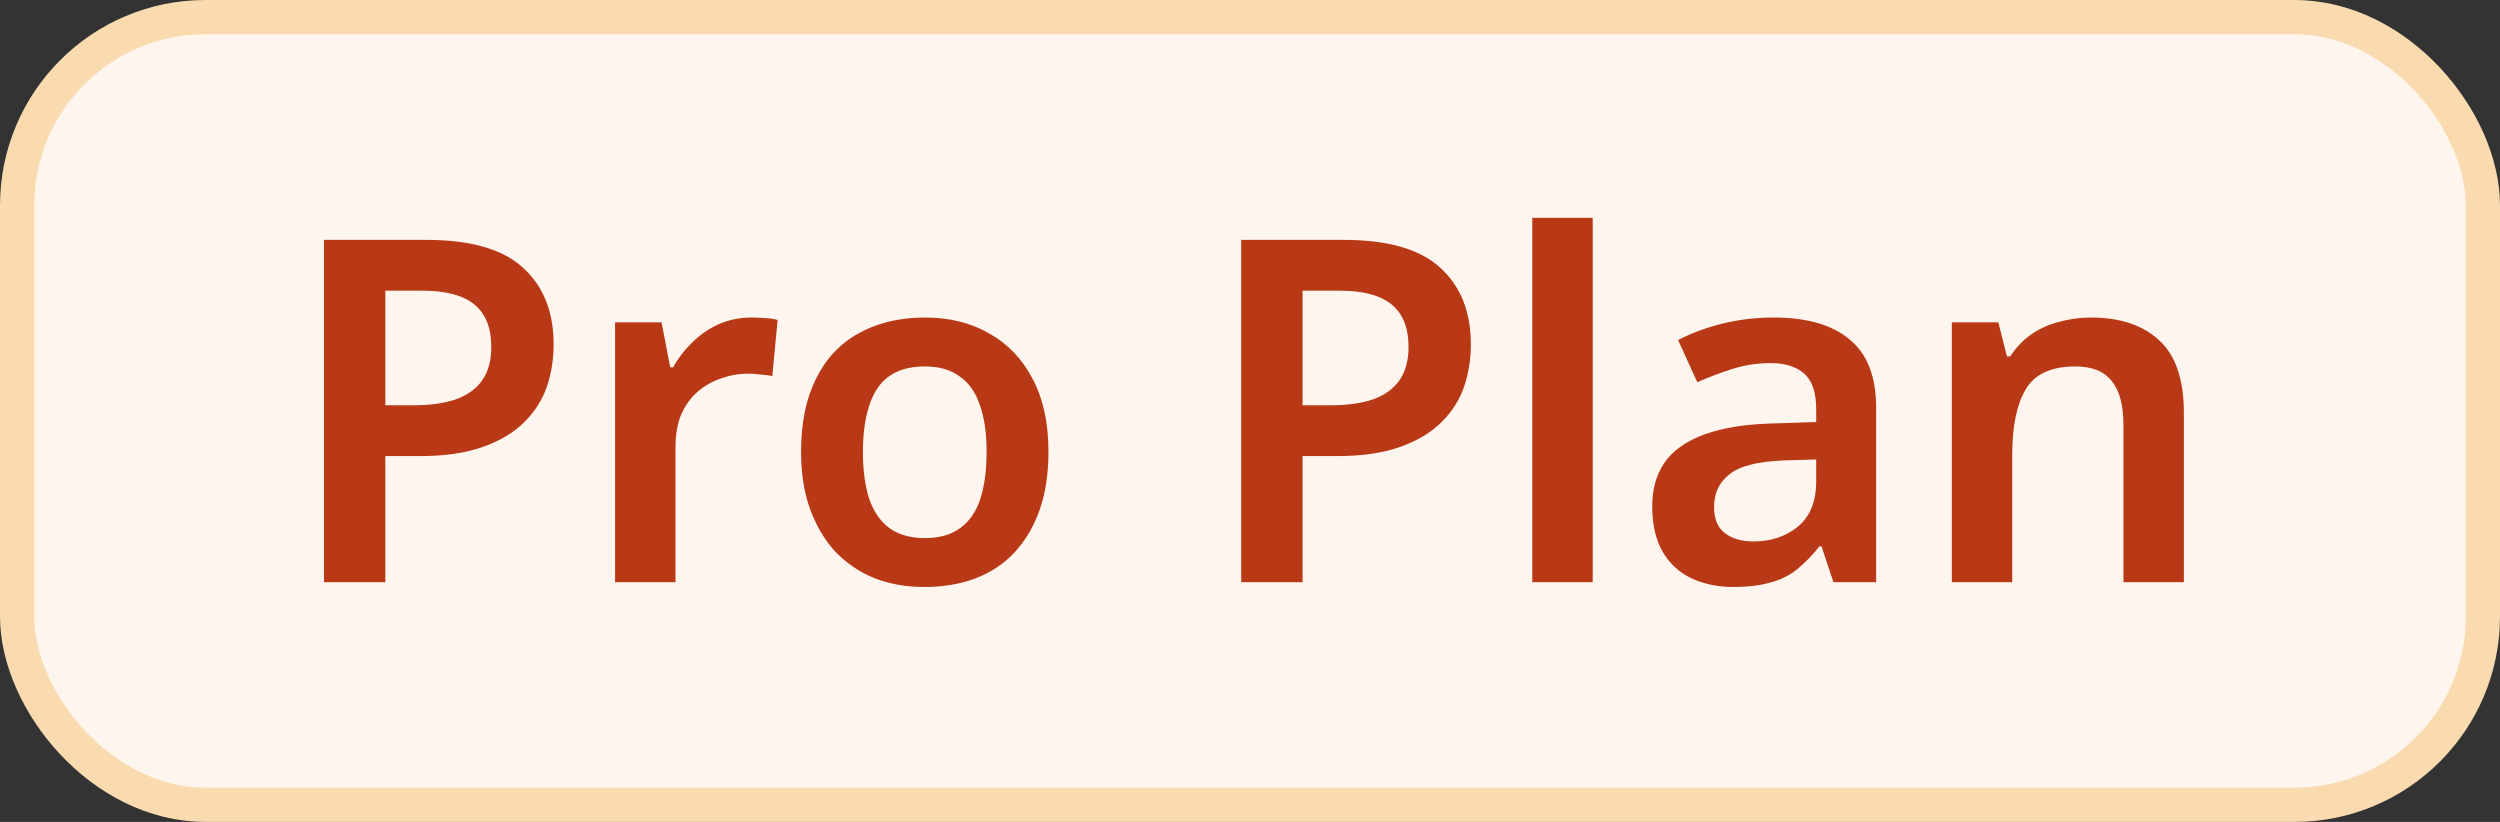
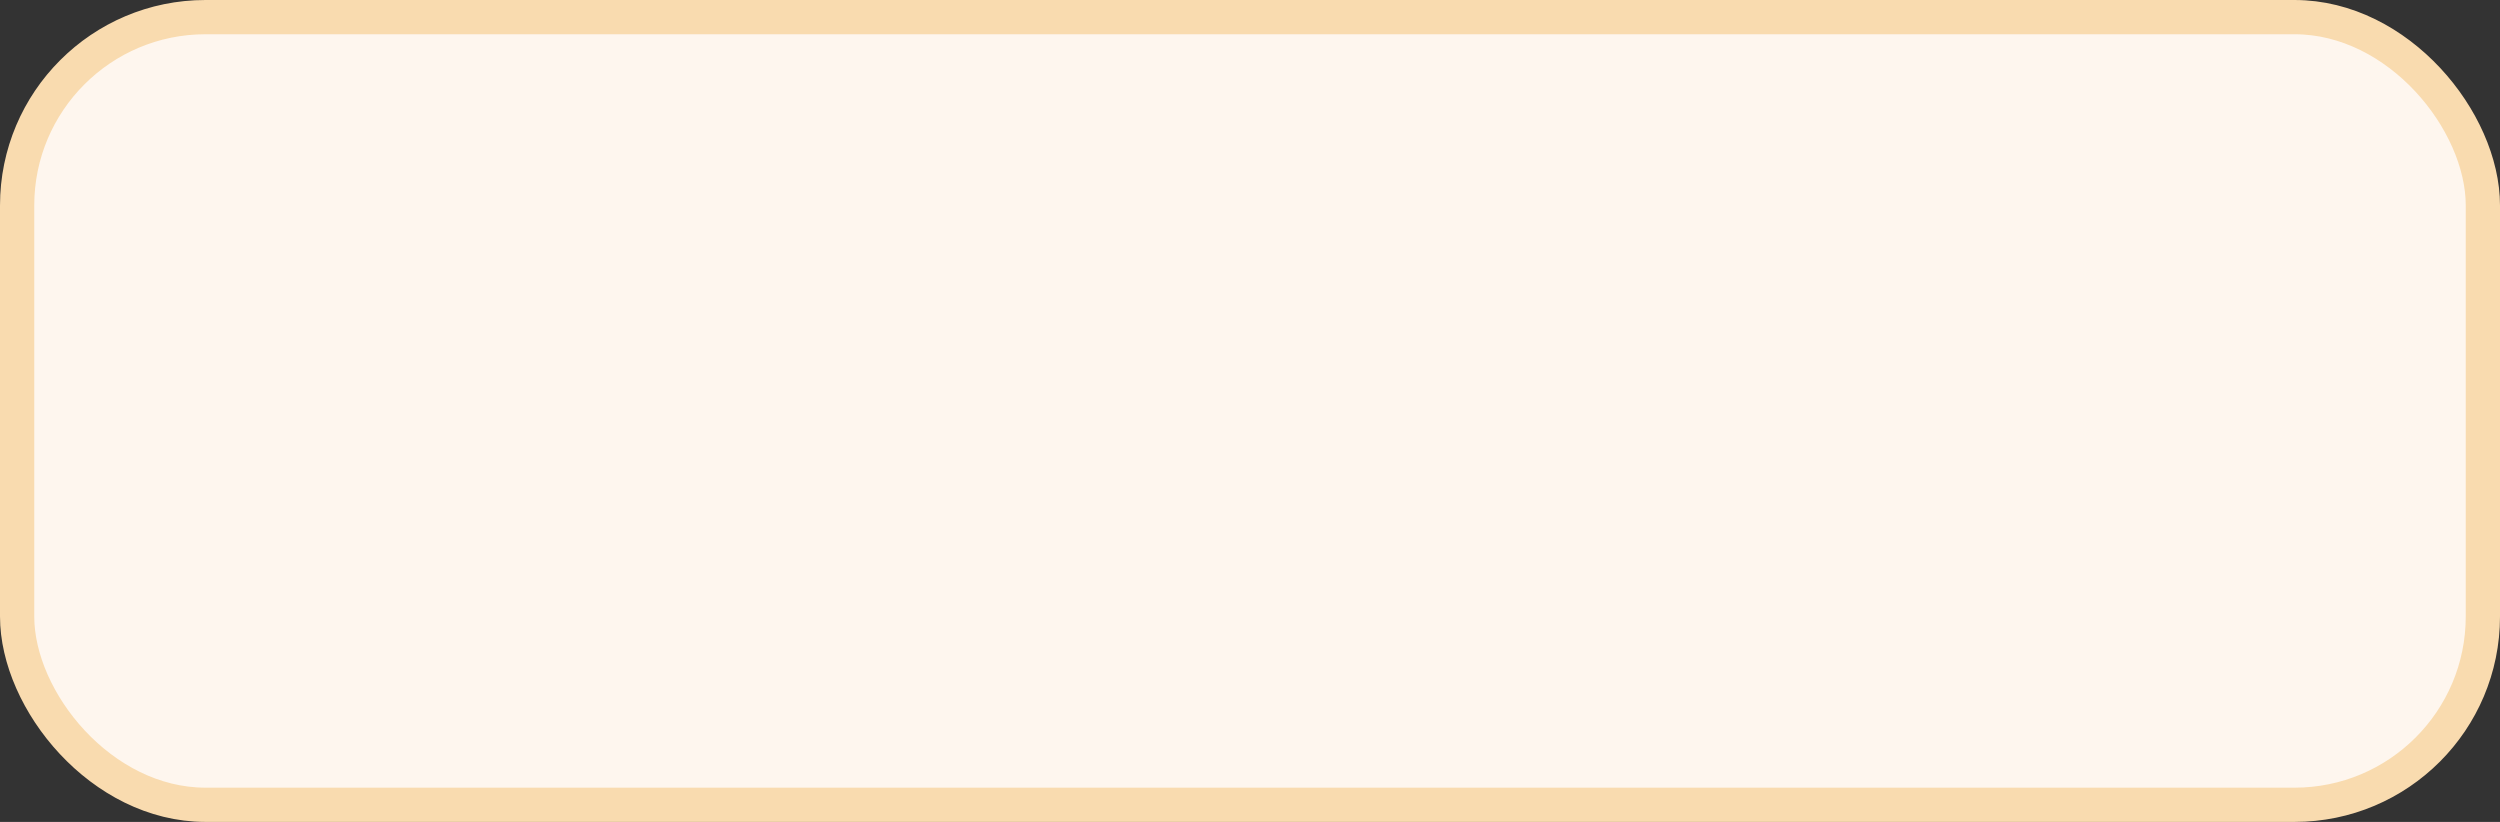
<svg xmlns="http://www.w3.org/2000/svg" width="73" height="24" viewBox="0 0 73 24" fill="none">
  <rect x="0" y="0" width="73" height="24" fill="#333333" stroke="none" />
  <rect x="0.5" y="0.5" width="72" height="23" rx="5.5" fill="#FEF6EE" />
  <rect x="0.5" y="0.5" width="72" height="23" rx="5.5" stroke="#F9DBAF" />
-   <path d="M12.442 7.004C13.739 7.004 14.682 7.275 15.27 7.816C15.867 8.357 16.166 9.104 16.166 10.056C16.166 10.485 16.101 10.896 15.97 11.288C15.839 11.671 15.62 12.016 15.312 12.324C15.004 12.632 14.598 12.875 14.094 13.052C13.6 13.229 12.983 13.318 12.246 13.318H11.252V17H9.46V7.004H12.442ZM12.33 8.488H11.252V11.834H12.064C12.55 11.834 12.96 11.778 13.296 11.666C13.642 11.545 13.903 11.358 14.08 11.106C14.258 10.854 14.346 10.527 14.346 10.126C14.346 9.575 14.183 9.165 13.856 8.894C13.53 8.623 13.021 8.488 12.33 8.488ZM21.936 9.272C22.048 9.272 22.179 9.277 22.328 9.286C22.477 9.295 22.604 9.314 22.706 9.342L22.552 10.98C22.468 10.961 22.356 10.947 22.216 10.938C22.085 10.919 21.969 10.91 21.866 10.91C21.586 10.91 21.316 10.957 21.054 11.05C20.802 11.134 20.573 11.265 20.368 11.442C20.172 11.61 20.014 11.829 19.892 12.1C19.78 12.371 19.724 12.693 19.724 13.066V17H17.96V9.412H19.318L19.57 10.728H19.654C19.803 10.457 19.99 10.215 20.214 10C20.438 9.776 20.695 9.599 20.984 9.468C21.283 9.337 21.6 9.272 21.936 9.272ZM30.615 13.192C30.615 13.827 30.531 14.387 30.363 14.872C30.195 15.357 29.952 15.773 29.635 16.118C29.327 16.454 28.944 16.711 28.487 16.888C28.039 17.056 27.54 17.14 26.989 17.14C26.466 17.14 25.986 17.056 25.547 16.888C25.108 16.711 24.726 16.454 24.399 16.118C24.082 15.773 23.834 15.357 23.657 14.872C23.48 14.387 23.391 13.827 23.391 13.192C23.391 12.352 23.536 11.643 23.825 11.064C24.114 10.476 24.53 10.033 25.071 9.734C25.622 9.426 26.27 9.272 27.017 9.272C27.726 9.272 28.347 9.426 28.879 9.734C29.42 10.033 29.845 10.476 30.153 11.064C30.461 11.643 30.615 12.352 30.615 13.192ZM25.197 13.192C25.197 13.724 25.258 14.181 25.379 14.564C25.51 14.937 25.706 15.222 25.967 15.418C26.238 15.614 26.583 15.712 27.003 15.712C27.432 15.712 27.778 15.614 28.039 15.418C28.31 15.222 28.506 14.937 28.627 14.564C28.748 14.181 28.809 13.724 28.809 13.192C28.809 12.651 28.744 12.198 28.613 11.834C28.492 11.461 28.296 11.181 28.025 10.994C27.764 10.798 27.423 10.7 27.003 10.7C26.368 10.7 25.906 10.915 25.617 11.344C25.337 11.773 25.197 12.389 25.197 13.192ZM39.225 7.004C40.523 7.004 41.465 7.275 42.053 7.816C42.651 8.357 42.949 9.104 42.949 10.056C42.949 10.485 42.884 10.896 42.753 11.288C42.623 11.671 42.403 12.016 42.095 12.324C41.787 12.632 41.381 12.875 40.877 13.052C40.383 13.229 39.767 13.318 39.029 13.318H38.035V17H36.243V7.004H39.225ZM39.113 8.488H38.035V11.834H38.847C39.333 11.834 39.743 11.778 40.079 11.666C40.425 11.545 40.686 11.358 40.863 11.106C41.041 10.854 41.129 10.527 41.129 10.126C41.129 9.575 40.966 9.165 40.639 8.894C40.313 8.623 39.804 8.488 39.113 8.488ZM46.507 17H44.743V6.36H46.507V17ZM51.787 9.272C52.767 9.272 53.509 9.487 54.013 9.916C54.526 10.336 54.783 10.999 54.783 11.904V17H53.537L53.187 15.95H53.131C52.916 16.221 52.692 16.449 52.459 16.636C52.235 16.813 51.974 16.939 51.675 17.014C51.386 17.098 51.031 17.14 50.611 17.14C50.163 17.14 49.757 17.056 49.393 16.888C49.038 16.72 48.758 16.463 48.553 16.118C48.348 15.763 48.245 15.32 48.245 14.788C48.245 14.004 48.53 13.416 49.099 13.024C49.678 12.623 50.55 12.403 51.717 12.366L53.033 12.324V11.946C53.033 11.461 52.916 11.115 52.683 10.91C52.45 10.705 52.123 10.602 51.703 10.602C51.32 10.602 50.952 10.658 50.597 10.77C50.242 10.882 49.897 11.013 49.561 11.162L49.001 9.93C49.374 9.734 49.799 9.575 50.275 9.454C50.76 9.333 51.264 9.272 51.787 9.272ZM52.109 13.444C51.334 13.472 50.798 13.607 50.499 13.85C50.2 14.083 50.051 14.401 50.051 14.802C50.051 15.157 50.158 15.413 50.373 15.572C50.588 15.731 50.863 15.81 51.199 15.81C51.712 15.81 52.146 15.665 52.501 15.376C52.856 15.077 53.033 14.639 53.033 14.06V13.416L52.109 13.444ZM61.053 9.272C61.903 9.272 62.565 9.491 63.041 9.93C63.527 10.369 63.769 11.078 63.769 12.058V17H62.005V12.408C62.005 11.839 61.893 11.414 61.669 11.134C61.445 10.845 61.091 10.7 60.605 10.7C59.896 10.7 59.411 10.924 59.149 11.372C58.888 11.811 58.757 12.45 58.757 13.29V17H56.993V9.412H58.351L58.603 10.406H58.701C58.869 10.145 59.075 9.93 59.317 9.762C59.56 9.594 59.831 9.473 60.129 9.398C60.428 9.314 60.736 9.272 61.053 9.272Z" fill="#B93815" />
</svg>